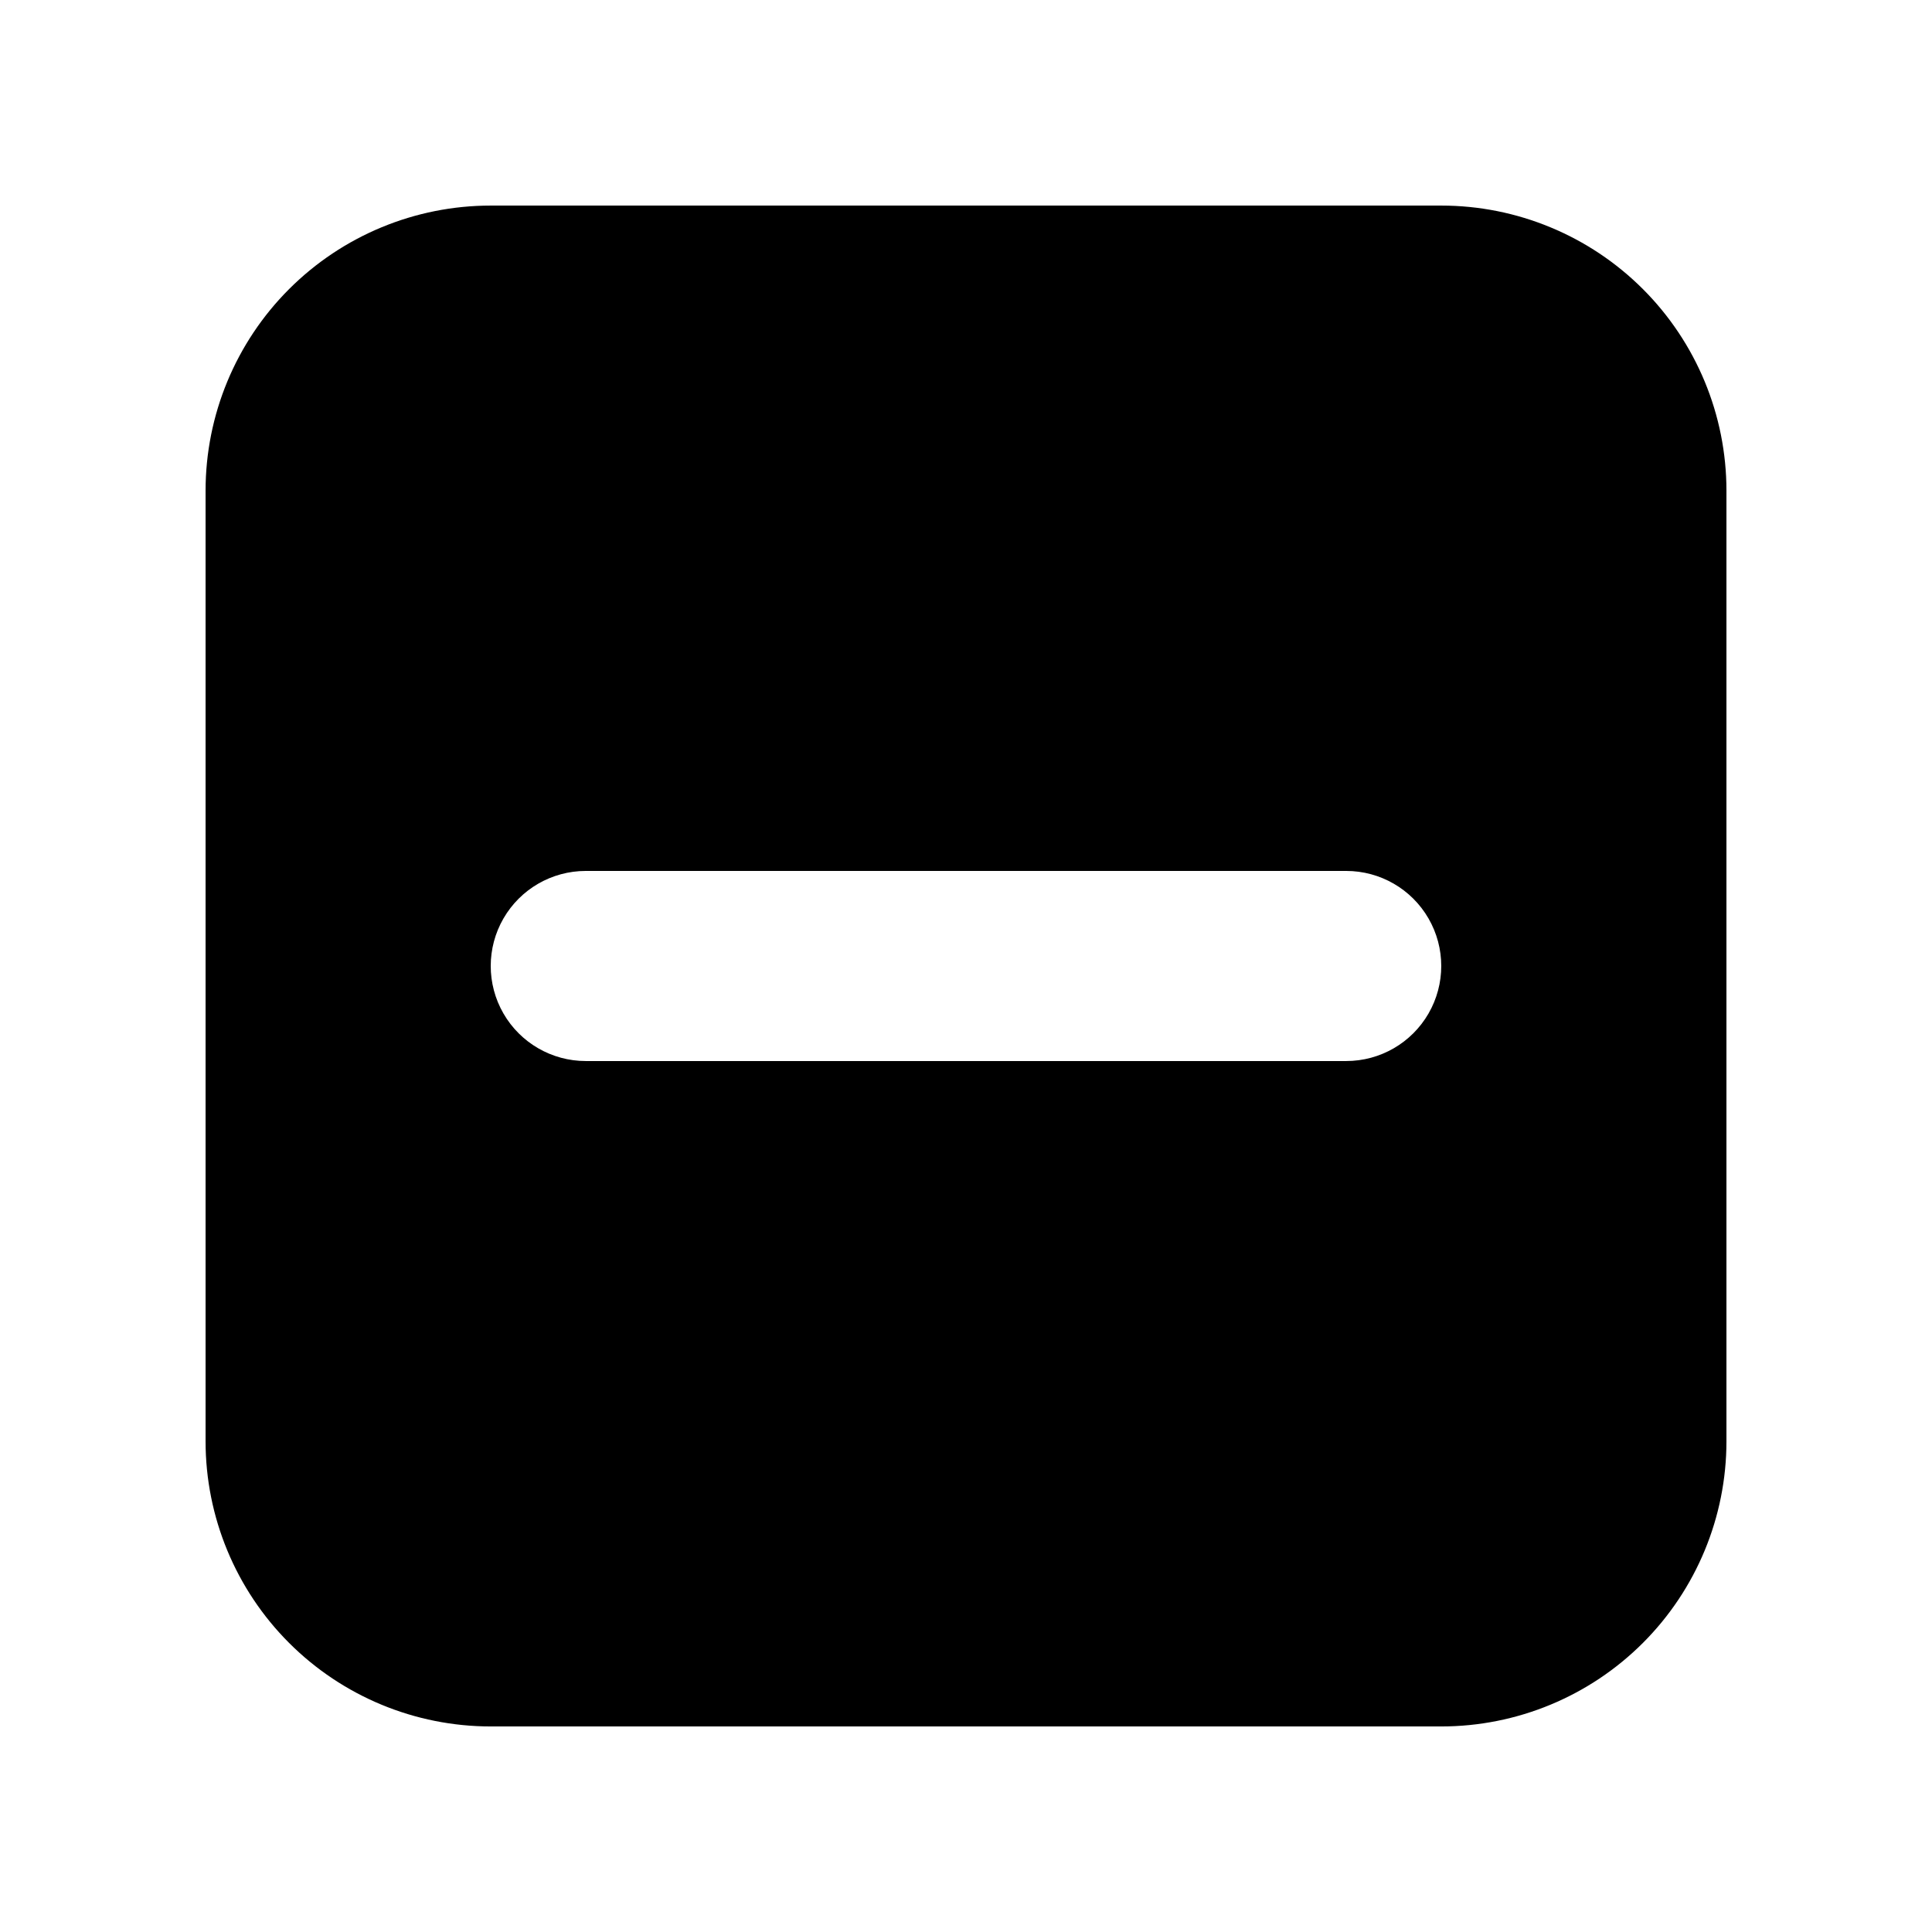
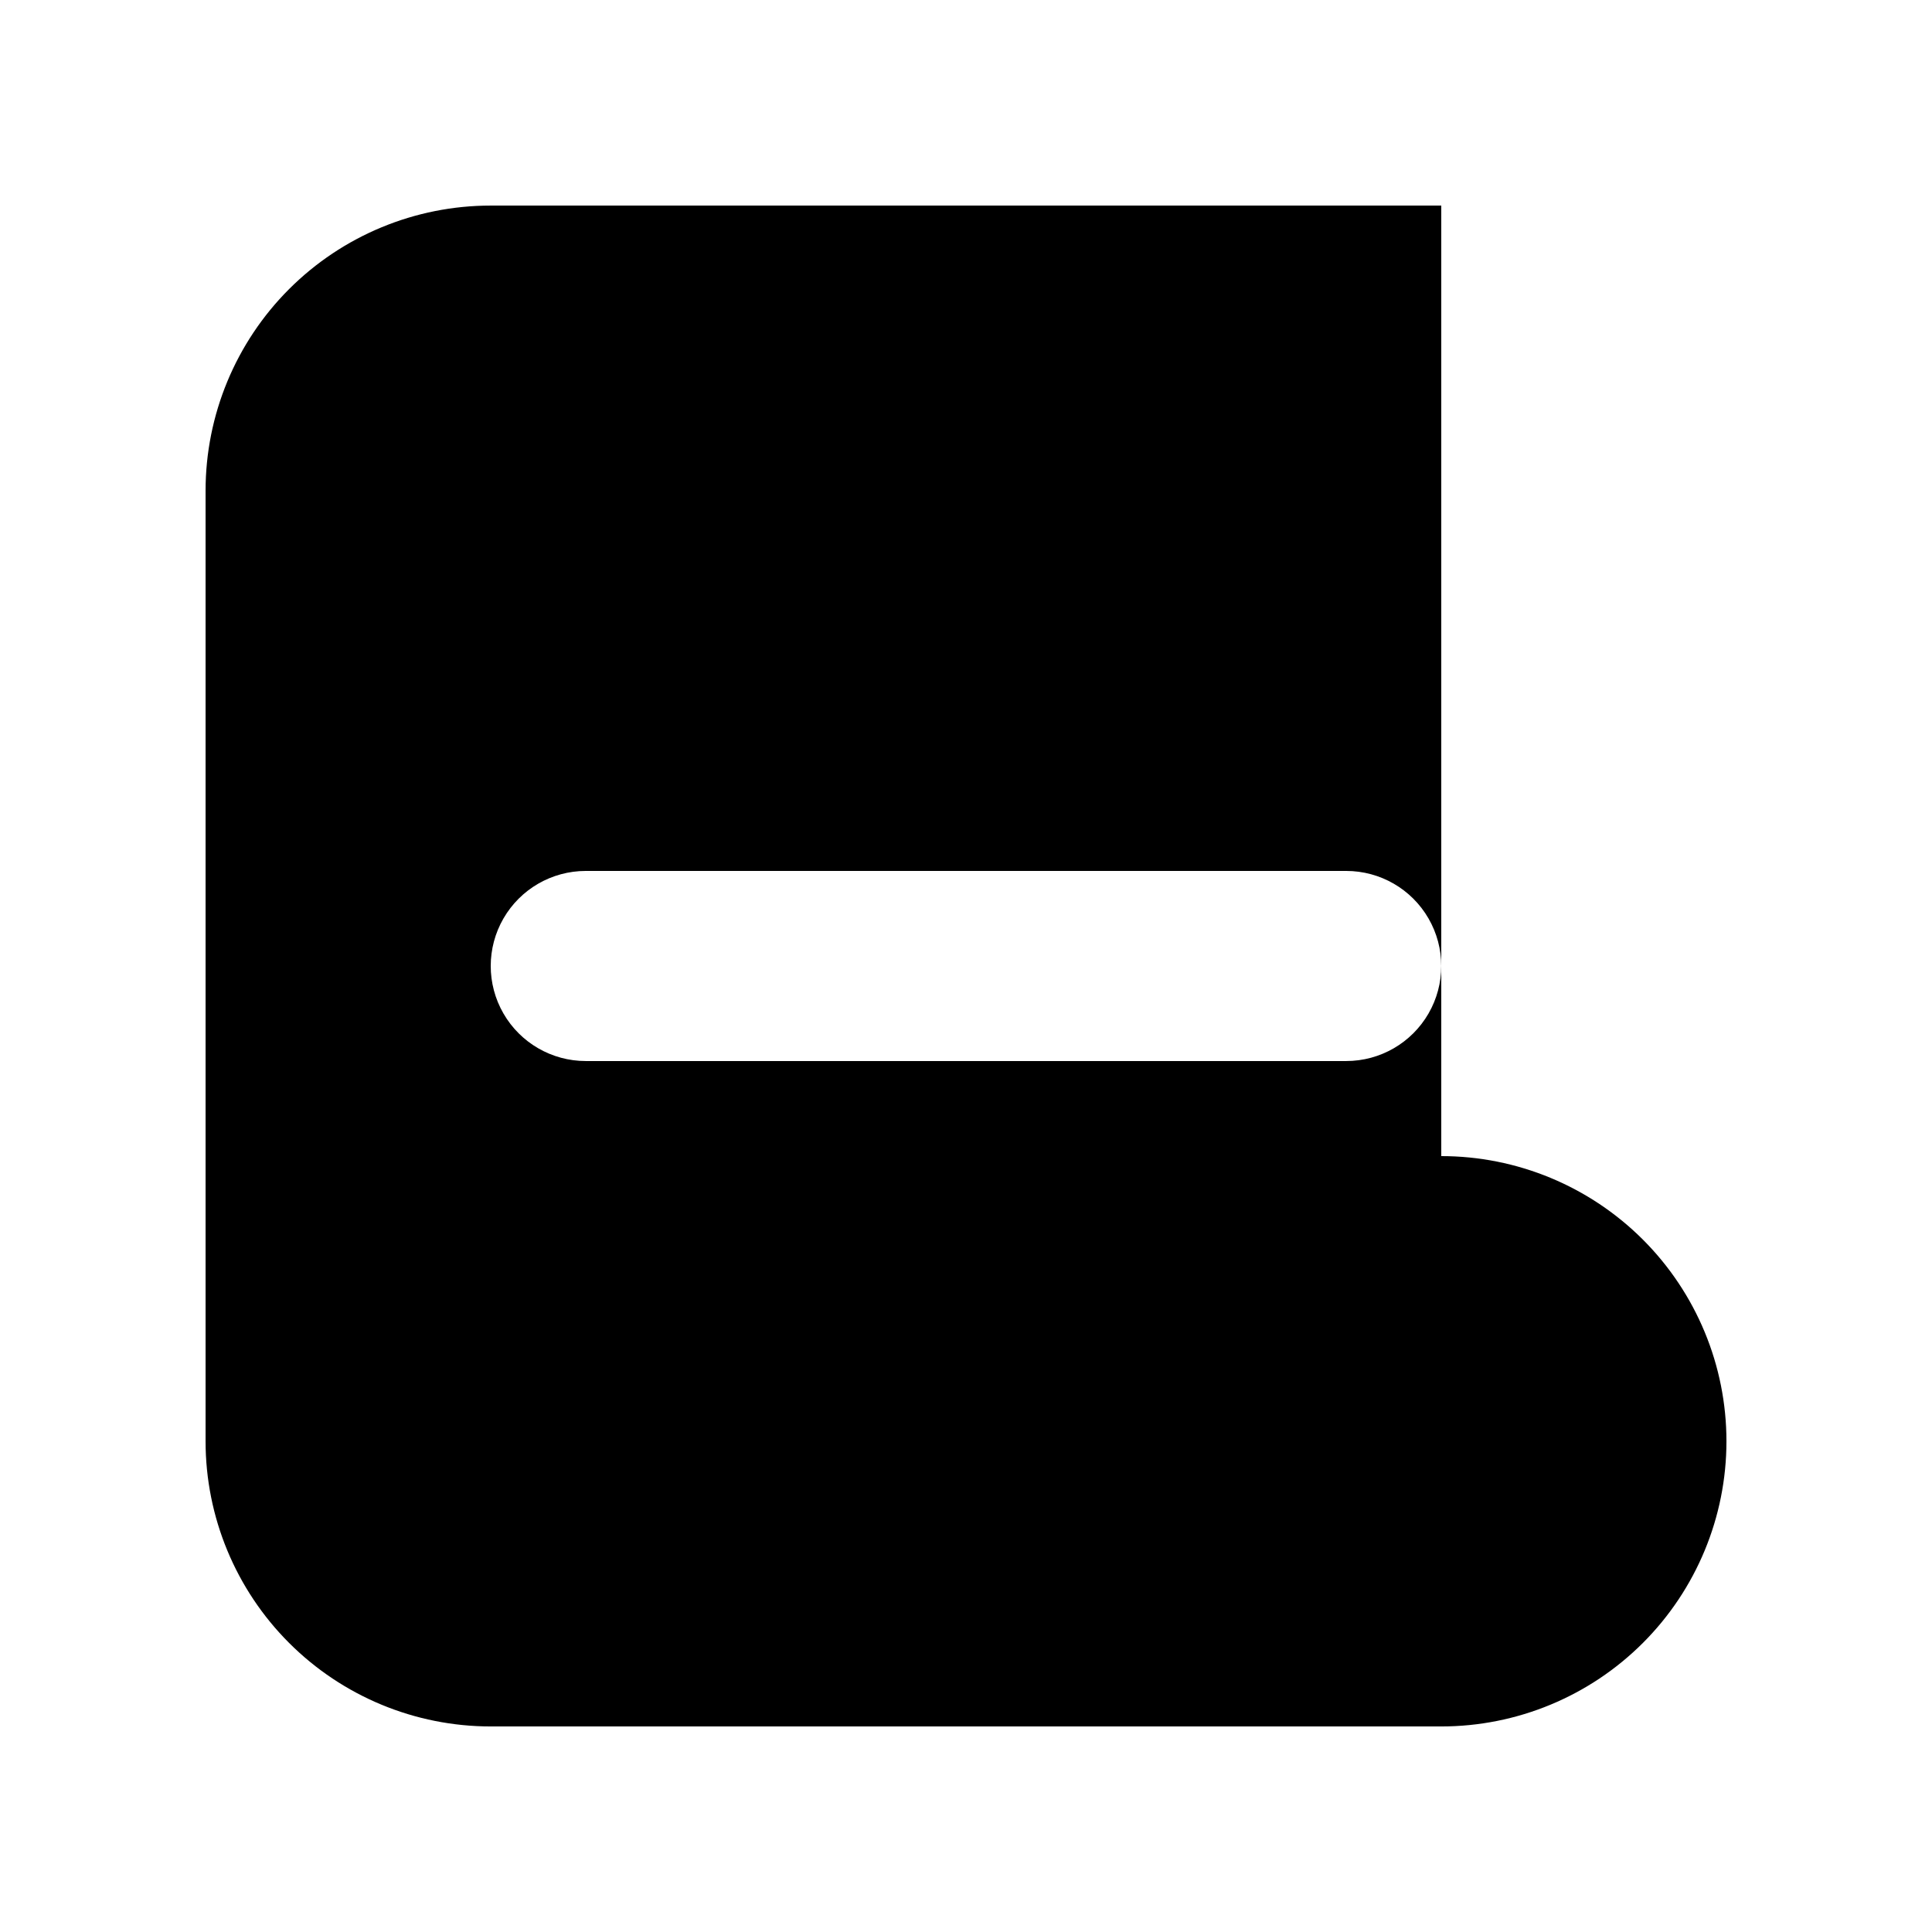
<svg xmlns="http://www.w3.org/2000/svg" fill="#000000" width="800px" height="800px" version="1.1" viewBox="144 144 512 512">
-   <path d="m525.95 198.48h-251.9c-20.043 0-39.266 7.961-53.438 22.133s-22.133 33.395-22.133 53.438v251.9c0 20.043 7.961 39.266 22.133 53.438s33.395 22.137 53.438 22.137h251.9c20.043 0 39.266-7.965 53.438-22.137s22.137-33.395 22.137-53.438v-251.9c0-20.043-7.965-39.266-22.137-53.438s-33.395-22.133-53.438-22.133zm-25.191 226.71-201.52-0.004c-9 0-17.316-4.801-21.816-12.594s-4.5-17.398 0-25.191c4.5-7.793 12.816-12.594 21.816-12.594h201.52c9 0 17.312 4.801 21.812 12.594 4.5 7.793 4.5 17.398 0 25.191s-12.812 12.594-21.812 12.594z" />
+   <path d="m525.95 198.48h-251.9c-20.043 0-39.266 7.961-53.438 22.133s-22.133 33.395-22.133 53.438v251.9c0 20.043 7.961 39.266 22.133 53.438s33.395 22.137 53.438 22.137h251.9c20.043 0 39.266-7.965 53.438-22.137s22.137-33.395 22.137-53.438c0-20.043-7.965-39.266-22.137-53.438s-33.395-22.133-53.438-22.133zm-25.191 226.71-201.52-0.004c-9 0-17.316-4.801-21.816-12.594s-4.5-17.398 0-25.191c4.5-7.793 12.816-12.594 21.816-12.594h201.52c9 0 17.312 4.801 21.812 12.594 4.5 7.793 4.5 17.398 0 25.191s-12.812 12.594-21.812 12.594z" />
</svg>